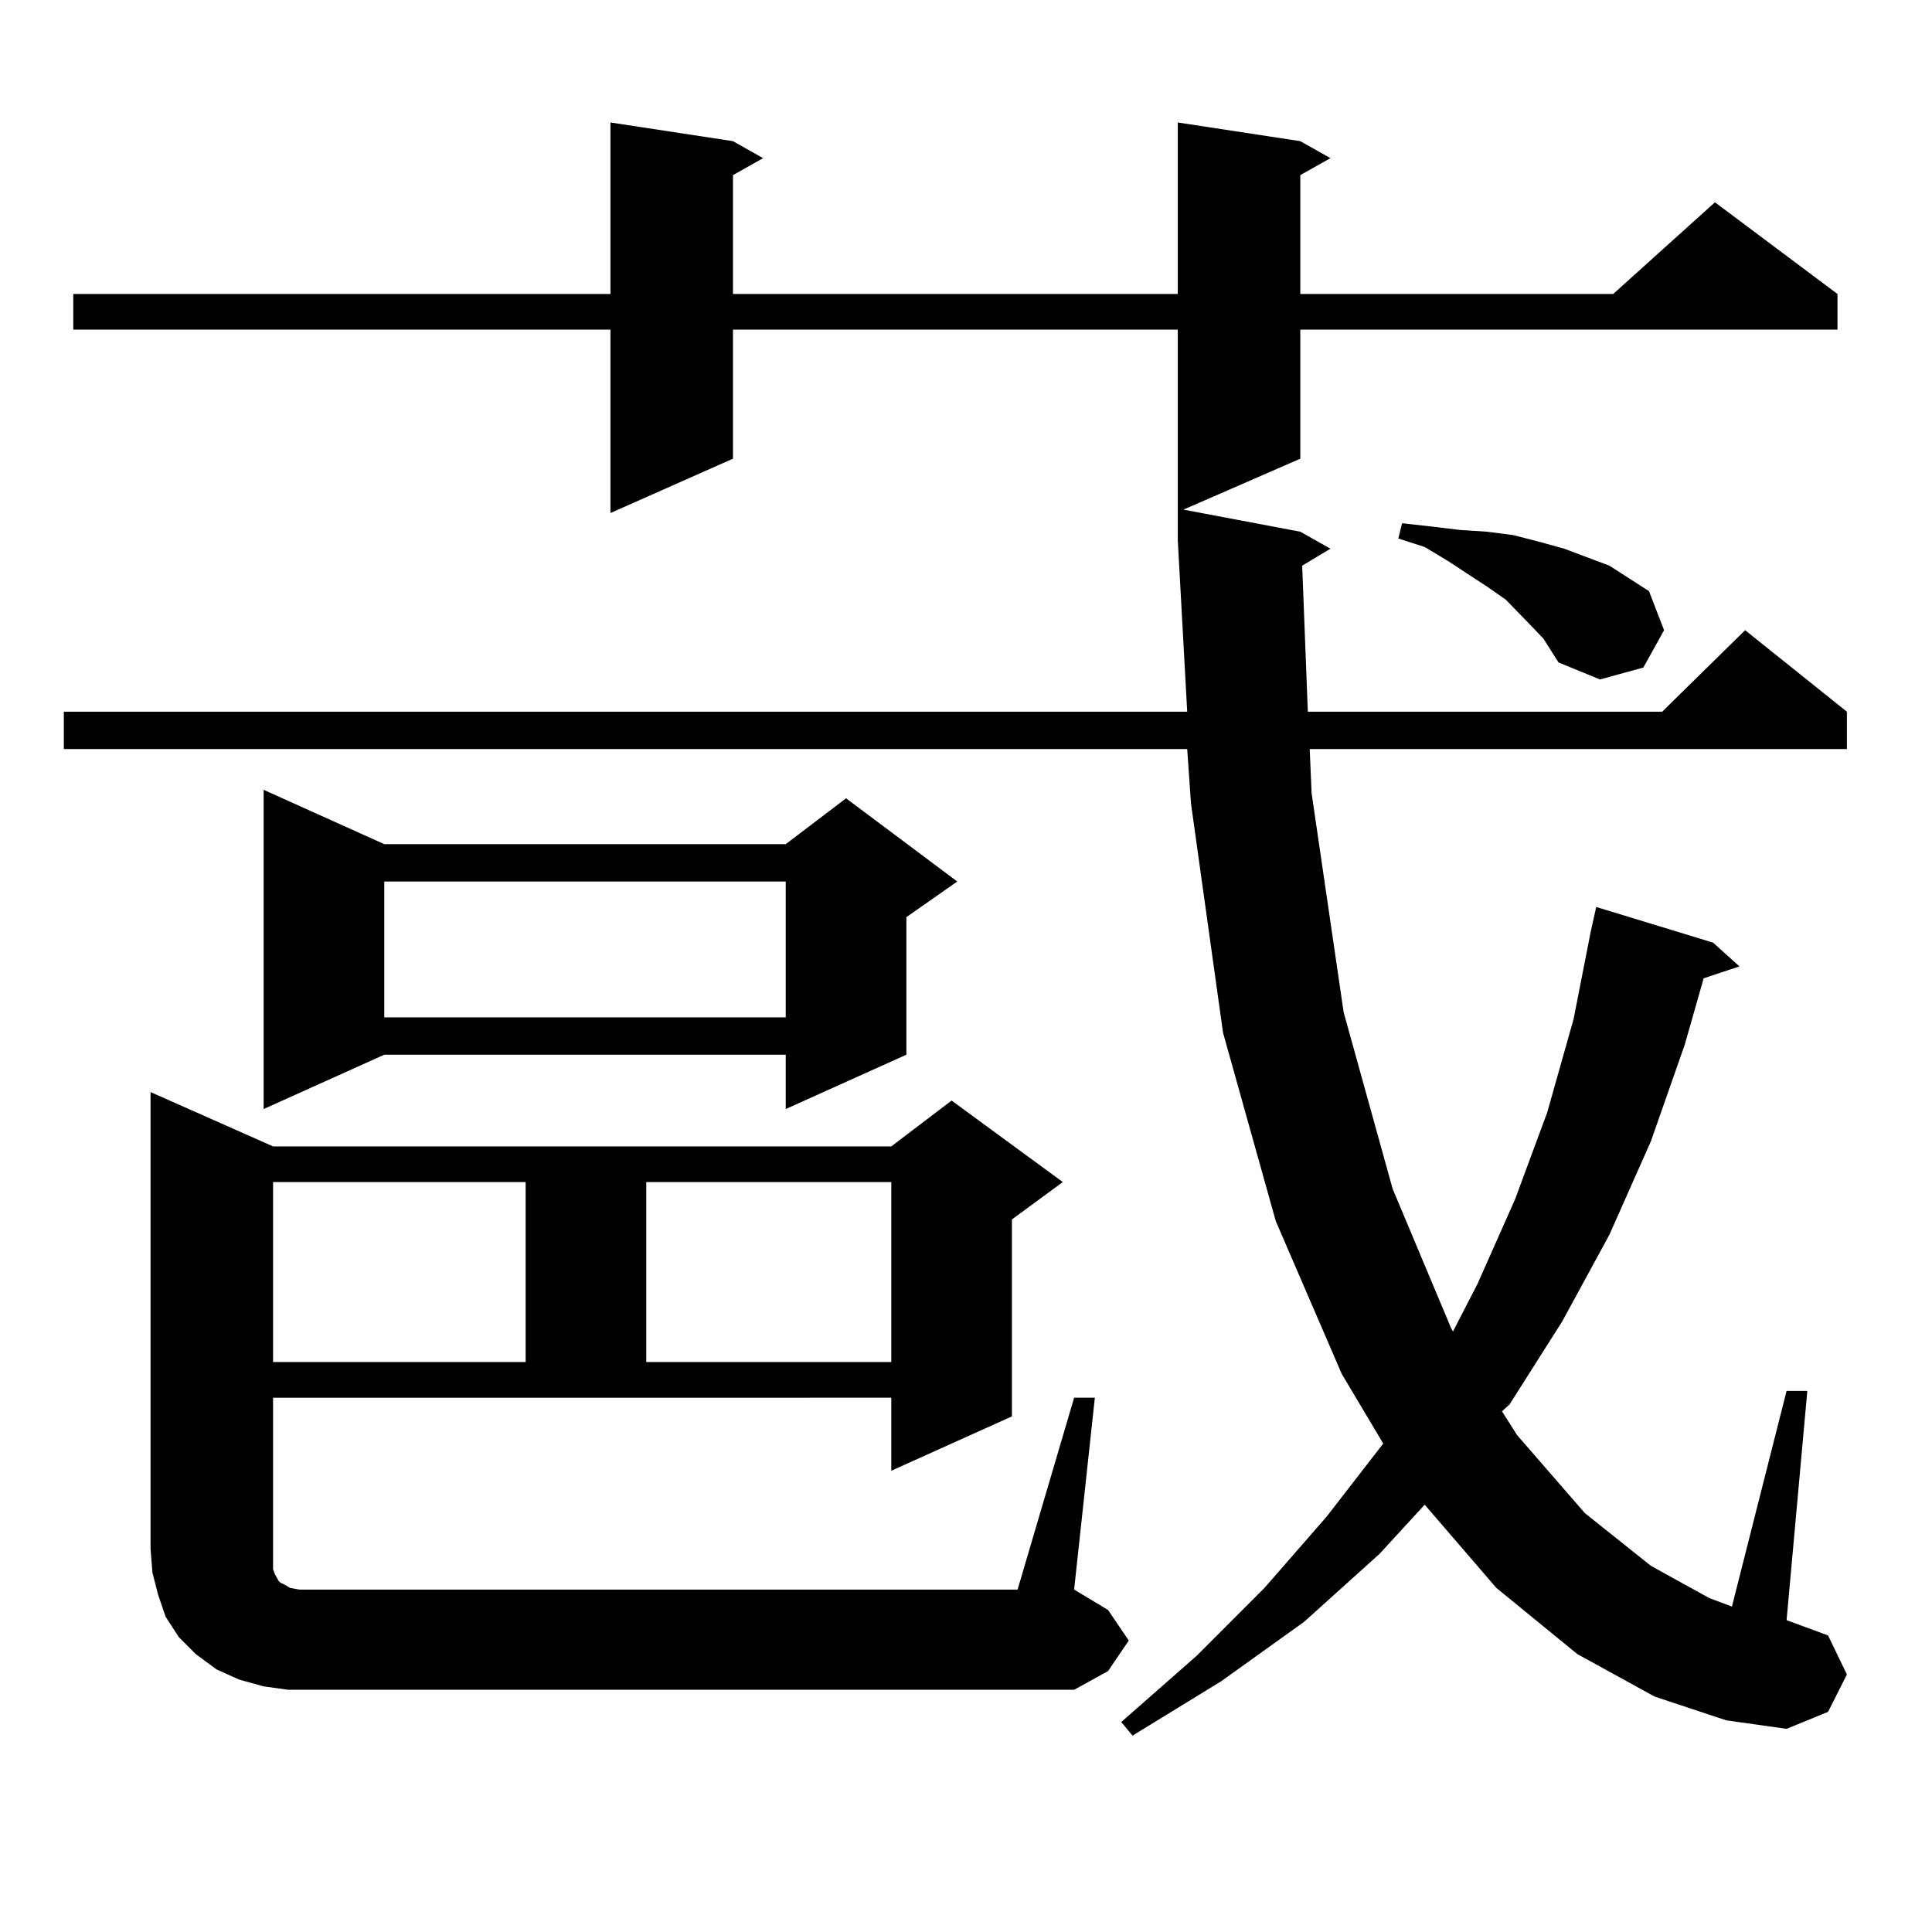
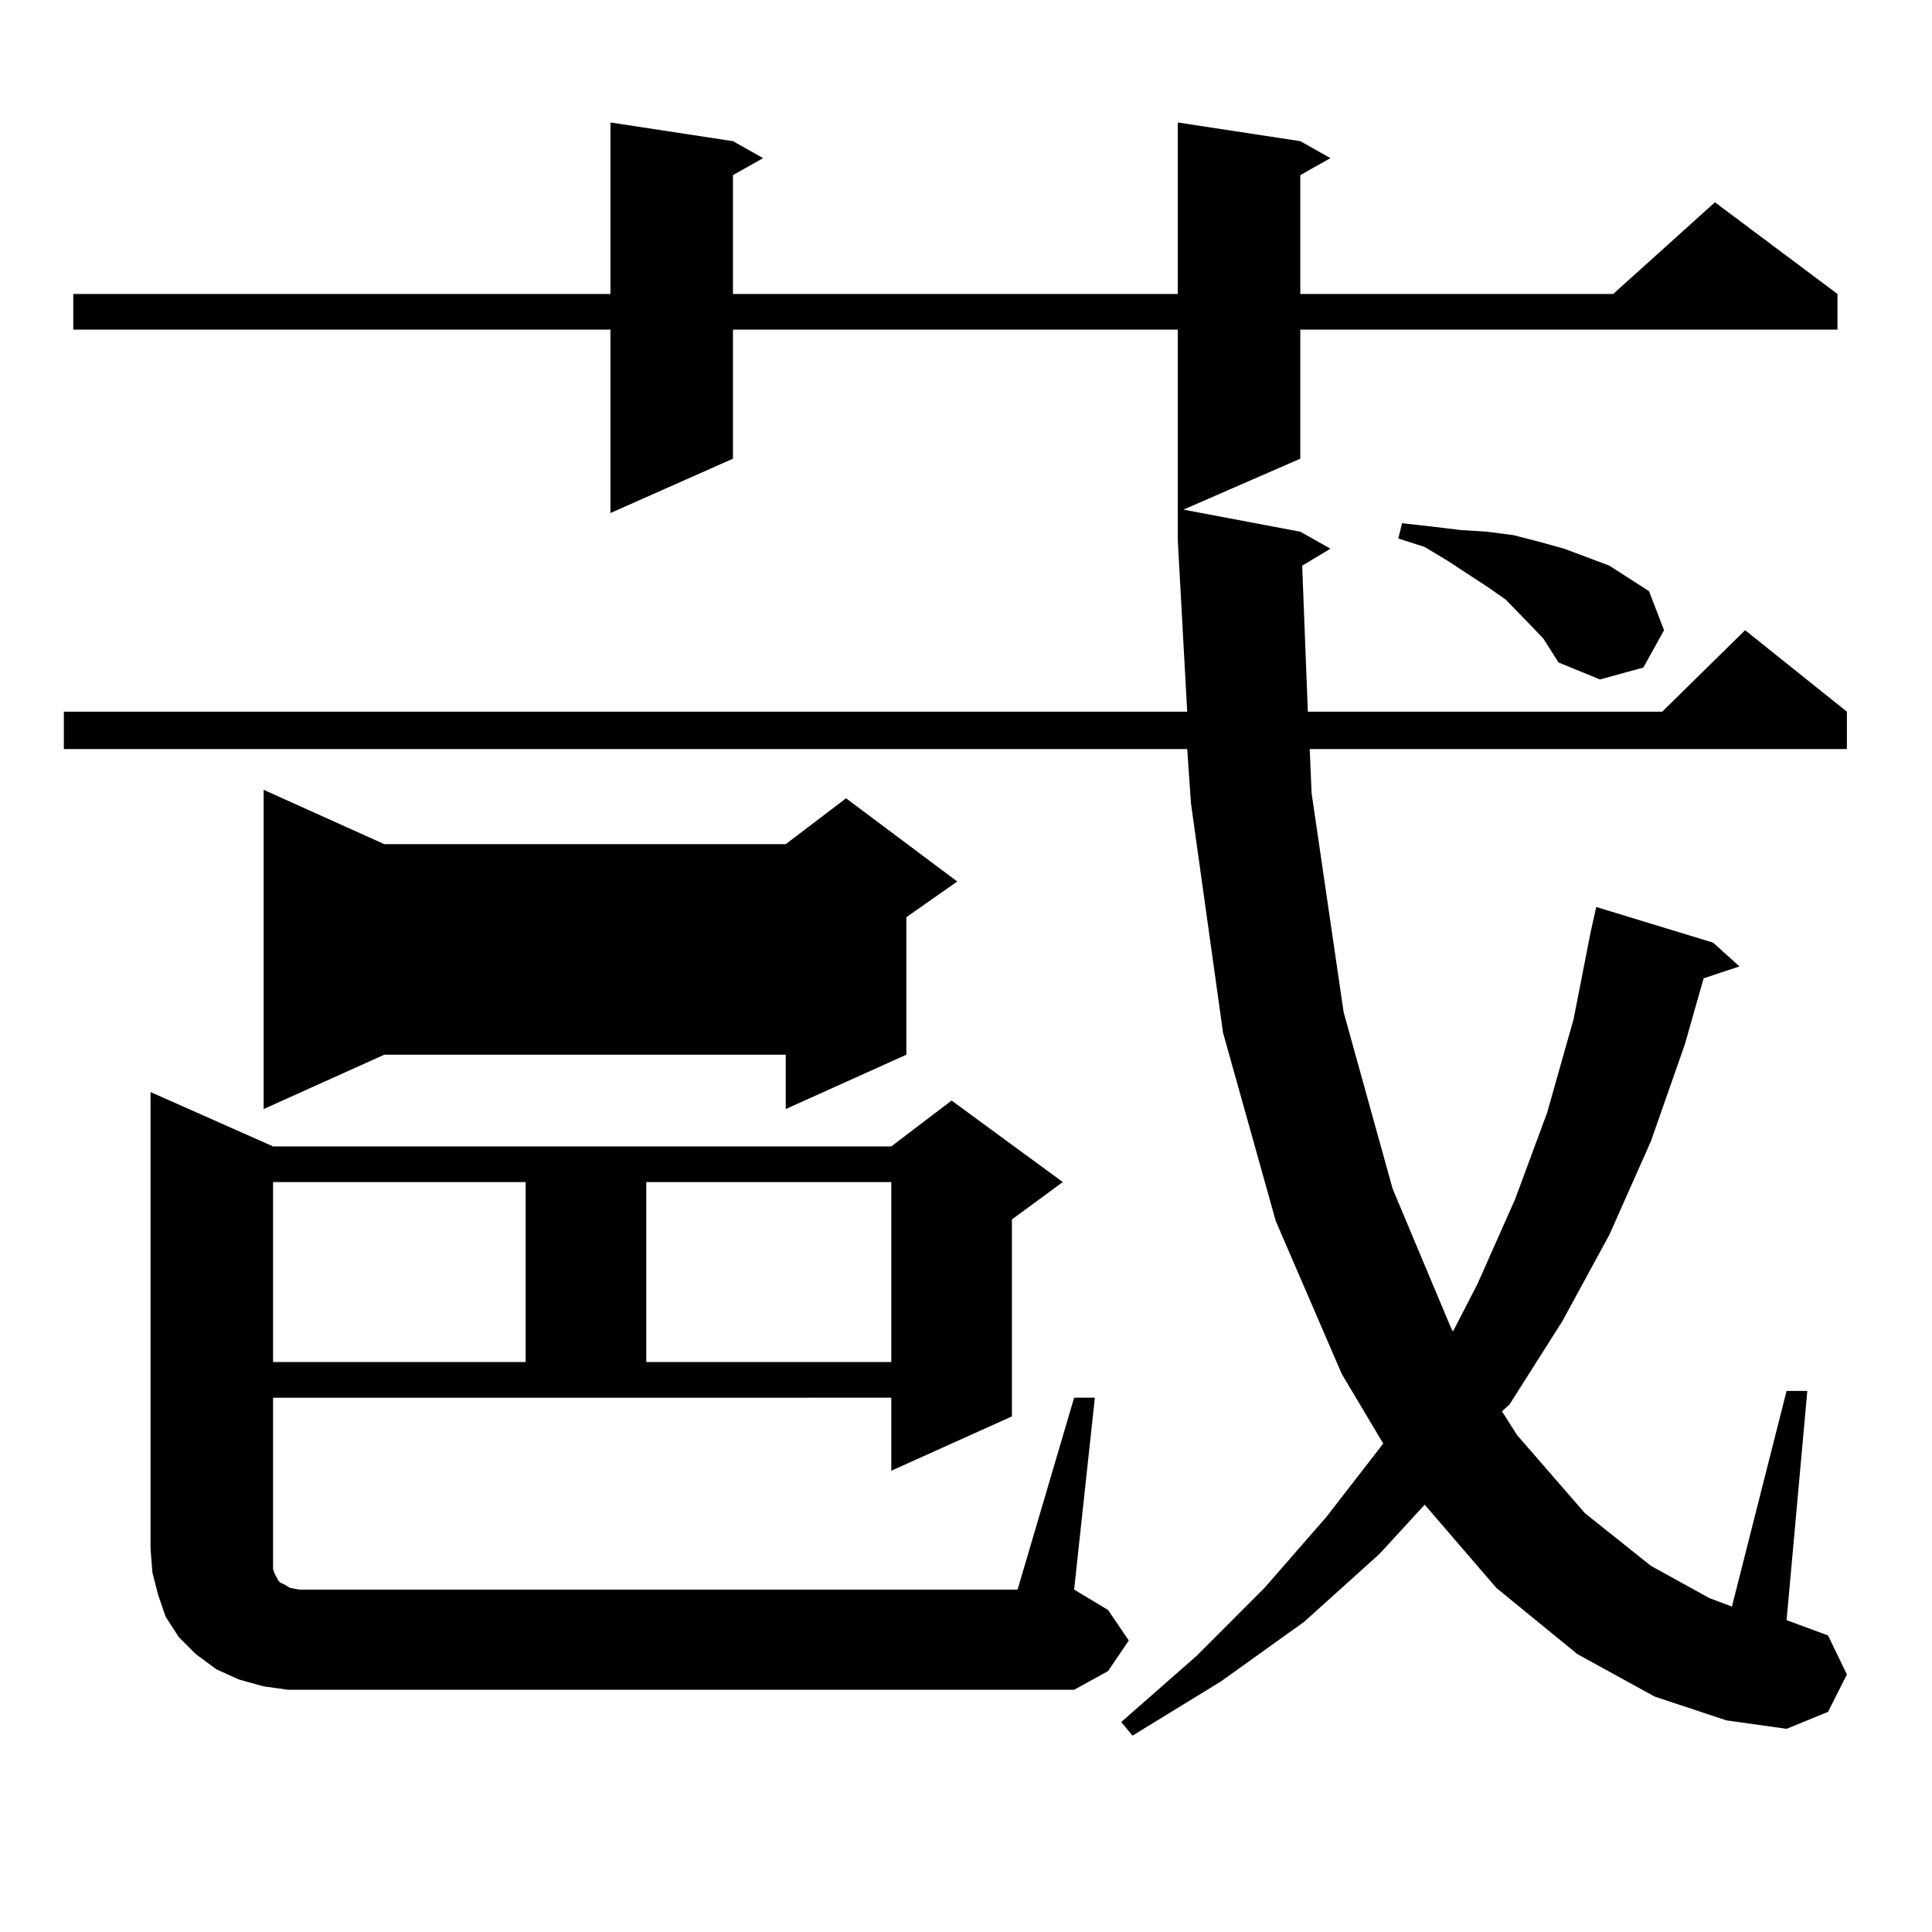
<svg xmlns="http://www.w3.org/2000/svg" version="1.1" id="图层_1" x="0px" y="0px" width="1000px" height="1000px" viewBox="0 0 1000 1000" enable-background="new 0 0 1000 1000" xml:space="preserve">
-   <path d="M674.008,292.789l2.927,75.586h183.41l42.926-42.188l52.682,42.188v19.336H677.91l0.976,22.852l16.585,113.379  l25.365,91.406l30.243,72.07l0.976,1.758l12.683-24.609l19.512-43.945l16.585-44.824l13.658-48.34l8.78-44.824l2.927-13.184  l60.486,18.457l13.658,12.305l-18.536,6.152l-9.756,34.277l-17.561,50.098l-21.463,48.34l-24.39,44.824l-27.316,43.066l-3.902,3.516  l7.805,12.305l35.121,40.43l34.146,27.246l30.243,16.699l11.707,4.395l28.292-111.621h10.731L924.733,838.59l21.463,7.91  l9.756,20.215l-9.756,19.336l-21.463,8.789l-31.219-4.395l-37.072-12.305l-39.999-21.973l-41.95-34.277l-37.072-43.066  l-23.414,25.488l-39.023,35.156l-42.926,30.762l-45.853,28.125l-5.854-7.031l39.023-34.277l35.121-35.156l32.194-36.914  l29.268-37.793l-21.463-36.035l-34.146-79.102l-27.316-97.559l-16.585-118.652l-1.951-28.125H33.048v-19.336h581.449l-4.878-88.77  V170.621H379.381v66.797l-63.413,28.125v-94.922H37.926v-18.457h278.042v-88.77l63.413,9.668l15.609,8.789l-15.609,8.789v61.523  h230.238v-88.77l63.413,9.668l15.609,8.789l-15.609,8.789v61.523h161.947l52.682-47.461l63.413,47.461v18.457H673.032v66.797  l-60.486,26.367l60.486,11.426L688.642,284L674.008,292.789z M555.962,723.453h10.731l-10.731,99.316l17.561,10.547l10.731,15.82  l-10.731,15.82l-17.561,9.668H149.143l-12.683-1.758l-12.683-3.516l-11.707-5.273l-10.731-7.91l-8.78-8.789l-6.829-10.547  l-3.902-11.426L78.9,813.98l-0.976-12.305V565.25l63.413,28.125H461.33l31.219-23.73l57.56,42.188l-26.341,19.336v101.953  l-62.438,28.125v-37.793H141.338v84.375v4.395l0.976,2.637l0.976,1.758l0.976,1.758l0.976,0.879l1.951,0.879l2.927,1.758  l4.878,0.879h6.829h364.869L555.962,723.453z M198.897,436.93h207.8l31.219-23.73l57.56,43.066l-26.341,18.457v71.191  l-62.438,28.125v-28.125h-207.8l-62.438,28.125V408.805L198.897,436.93z M141.338,611.832v93.164h130.729v-93.164H141.338z   M198.897,456.266v70.313h207.8v-70.313H198.897z M334.504,611.832v93.164H461.33v-93.164H334.504z M798.883,330.582l-5.854-6.152  l-13.658-14.063l-8.78-6.152l-21.463-14.063l-11.707-7.031l-13.658-4.395l1.951-7.91l15.609,1.758l14.634,1.758l13.658,0.879  l13.658,1.758l13.658,3.516L809.614,284l11.707,4.395l11.707,4.395l20.487,13.184l7.805,20.215l-10.731,19.336l-22.438,6.152  l-21.463-8.789l-3.902-6.152L798.883,330.582z" />
+   <path d="M674.008,292.789l2.927,75.586h183.41l42.926-42.188l52.682,42.188v19.336H677.91l0.976,22.852l16.585,113.379  l25.365,91.406l30.243,72.07l0.976,1.758l12.683-24.609l19.512-43.945l16.585-44.824l13.658-48.34l8.78-44.824l2.927-13.184  l60.486,18.457l13.658,12.305l-18.536,6.152l-9.756,34.277l-17.561,50.098l-21.463,48.34l-24.39,44.824l-27.316,43.066l-3.902,3.516  l7.805,12.305l35.121,40.43l34.146,27.246l30.243,16.699l11.707,4.395l28.292-111.621h10.731L924.733,838.59l21.463,7.91  l9.756,20.215l-9.756,19.336l-21.463,8.789l-31.219-4.395l-37.072-12.305l-39.999-21.973l-41.95-34.277l-37.072-43.066  l-23.414,25.488l-39.023,35.156l-42.926,30.762l-45.853,28.125l-5.854-7.031l39.023-34.277l35.121-35.156l32.194-36.914  l29.268-37.793l-21.463-36.035l-34.146-79.102l-27.316-97.559l-16.585-118.652l-1.951-28.125H33.048v-19.336h581.449l-4.878-88.77  V170.621H379.381v66.797l-63.413,28.125v-94.922H37.926v-18.457h278.042v-88.77l63.413,9.668l15.609,8.789l-15.609,8.789v61.523  h230.238v-88.77l63.413,9.668l15.609,8.789l-15.609,8.789v61.523h161.947l52.682-47.461l63.413,47.461v18.457H673.032v66.797  l-60.486,26.367l60.486,11.426L688.642,284L674.008,292.789z M555.962,723.453h10.731l-10.731,99.316l17.561,10.547l10.731,15.82  l-10.731,15.82l-17.561,9.668H149.143l-12.683-1.758l-12.683-3.516l-11.707-5.273l-10.731-7.91l-8.78-8.789l-6.829-10.547  l-3.902-11.426L78.9,813.98l-0.976-12.305V565.25l63.413,28.125H461.33l31.219-23.73l57.56,42.188l-26.341,19.336v101.953  l-62.438,28.125v-37.793H141.338v84.375v4.395l0.976,2.637l0.976,1.758l0.976,1.758l0.976,0.879l1.951,0.879l2.927,1.758  l4.878,0.879h6.829h364.869L555.962,723.453z M198.897,436.93h207.8l31.219-23.73l57.56,43.066l-26.341,18.457v71.191  l-62.438,28.125v-28.125h-207.8l-62.438,28.125V408.805L198.897,436.93z M141.338,611.832v93.164h130.729v-93.164H141.338z   M198.897,456.266v70.313h207.8H198.897z M334.504,611.832v93.164H461.33v-93.164H334.504z M798.883,330.582l-5.854-6.152  l-13.658-14.063l-8.78-6.152l-21.463-14.063l-11.707-7.031l-13.658-4.395l1.951-7.91l15.609,1.758l14.634,1.758l13.658,0.879  l13.658,1.758l13.658,3.516L809.614,284l11.707,4.395l11.707,4.395l20.487,13.184l7.805,20.215l-10.731,19.336l-22.438,6.152  l-21.463-8.789l-3.902-6.152L798.883,330.582z" />
</svg>